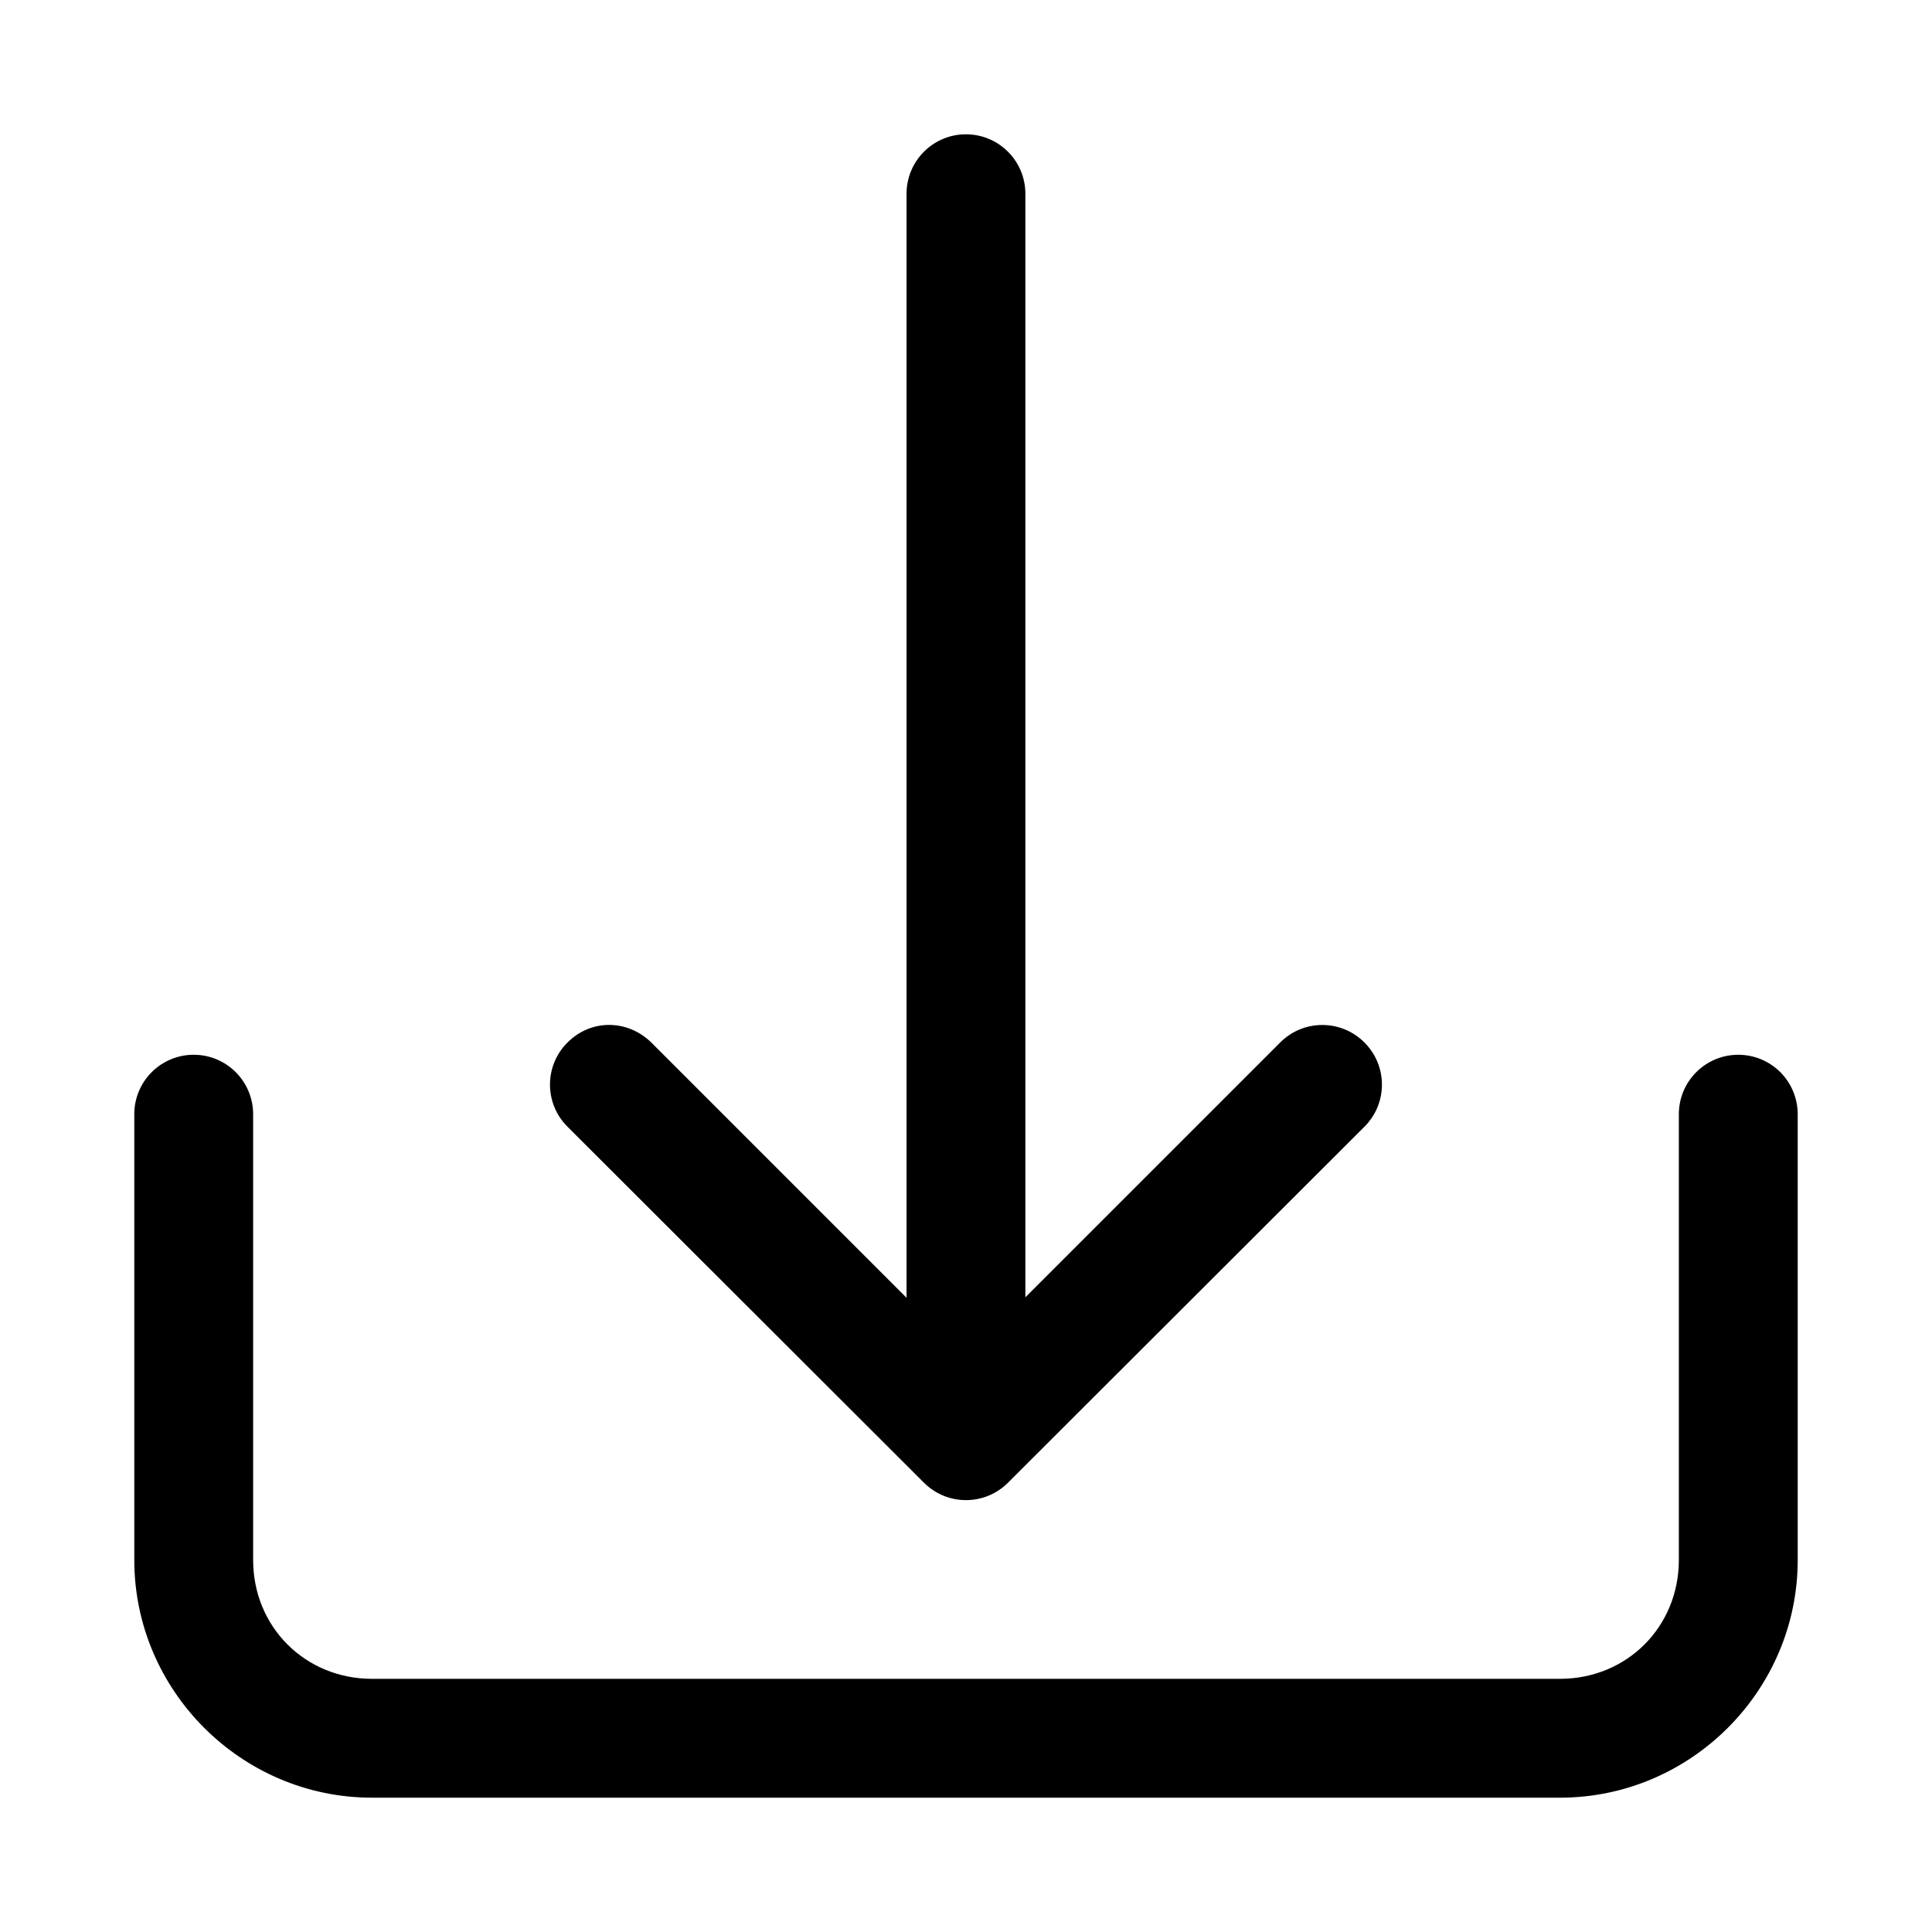
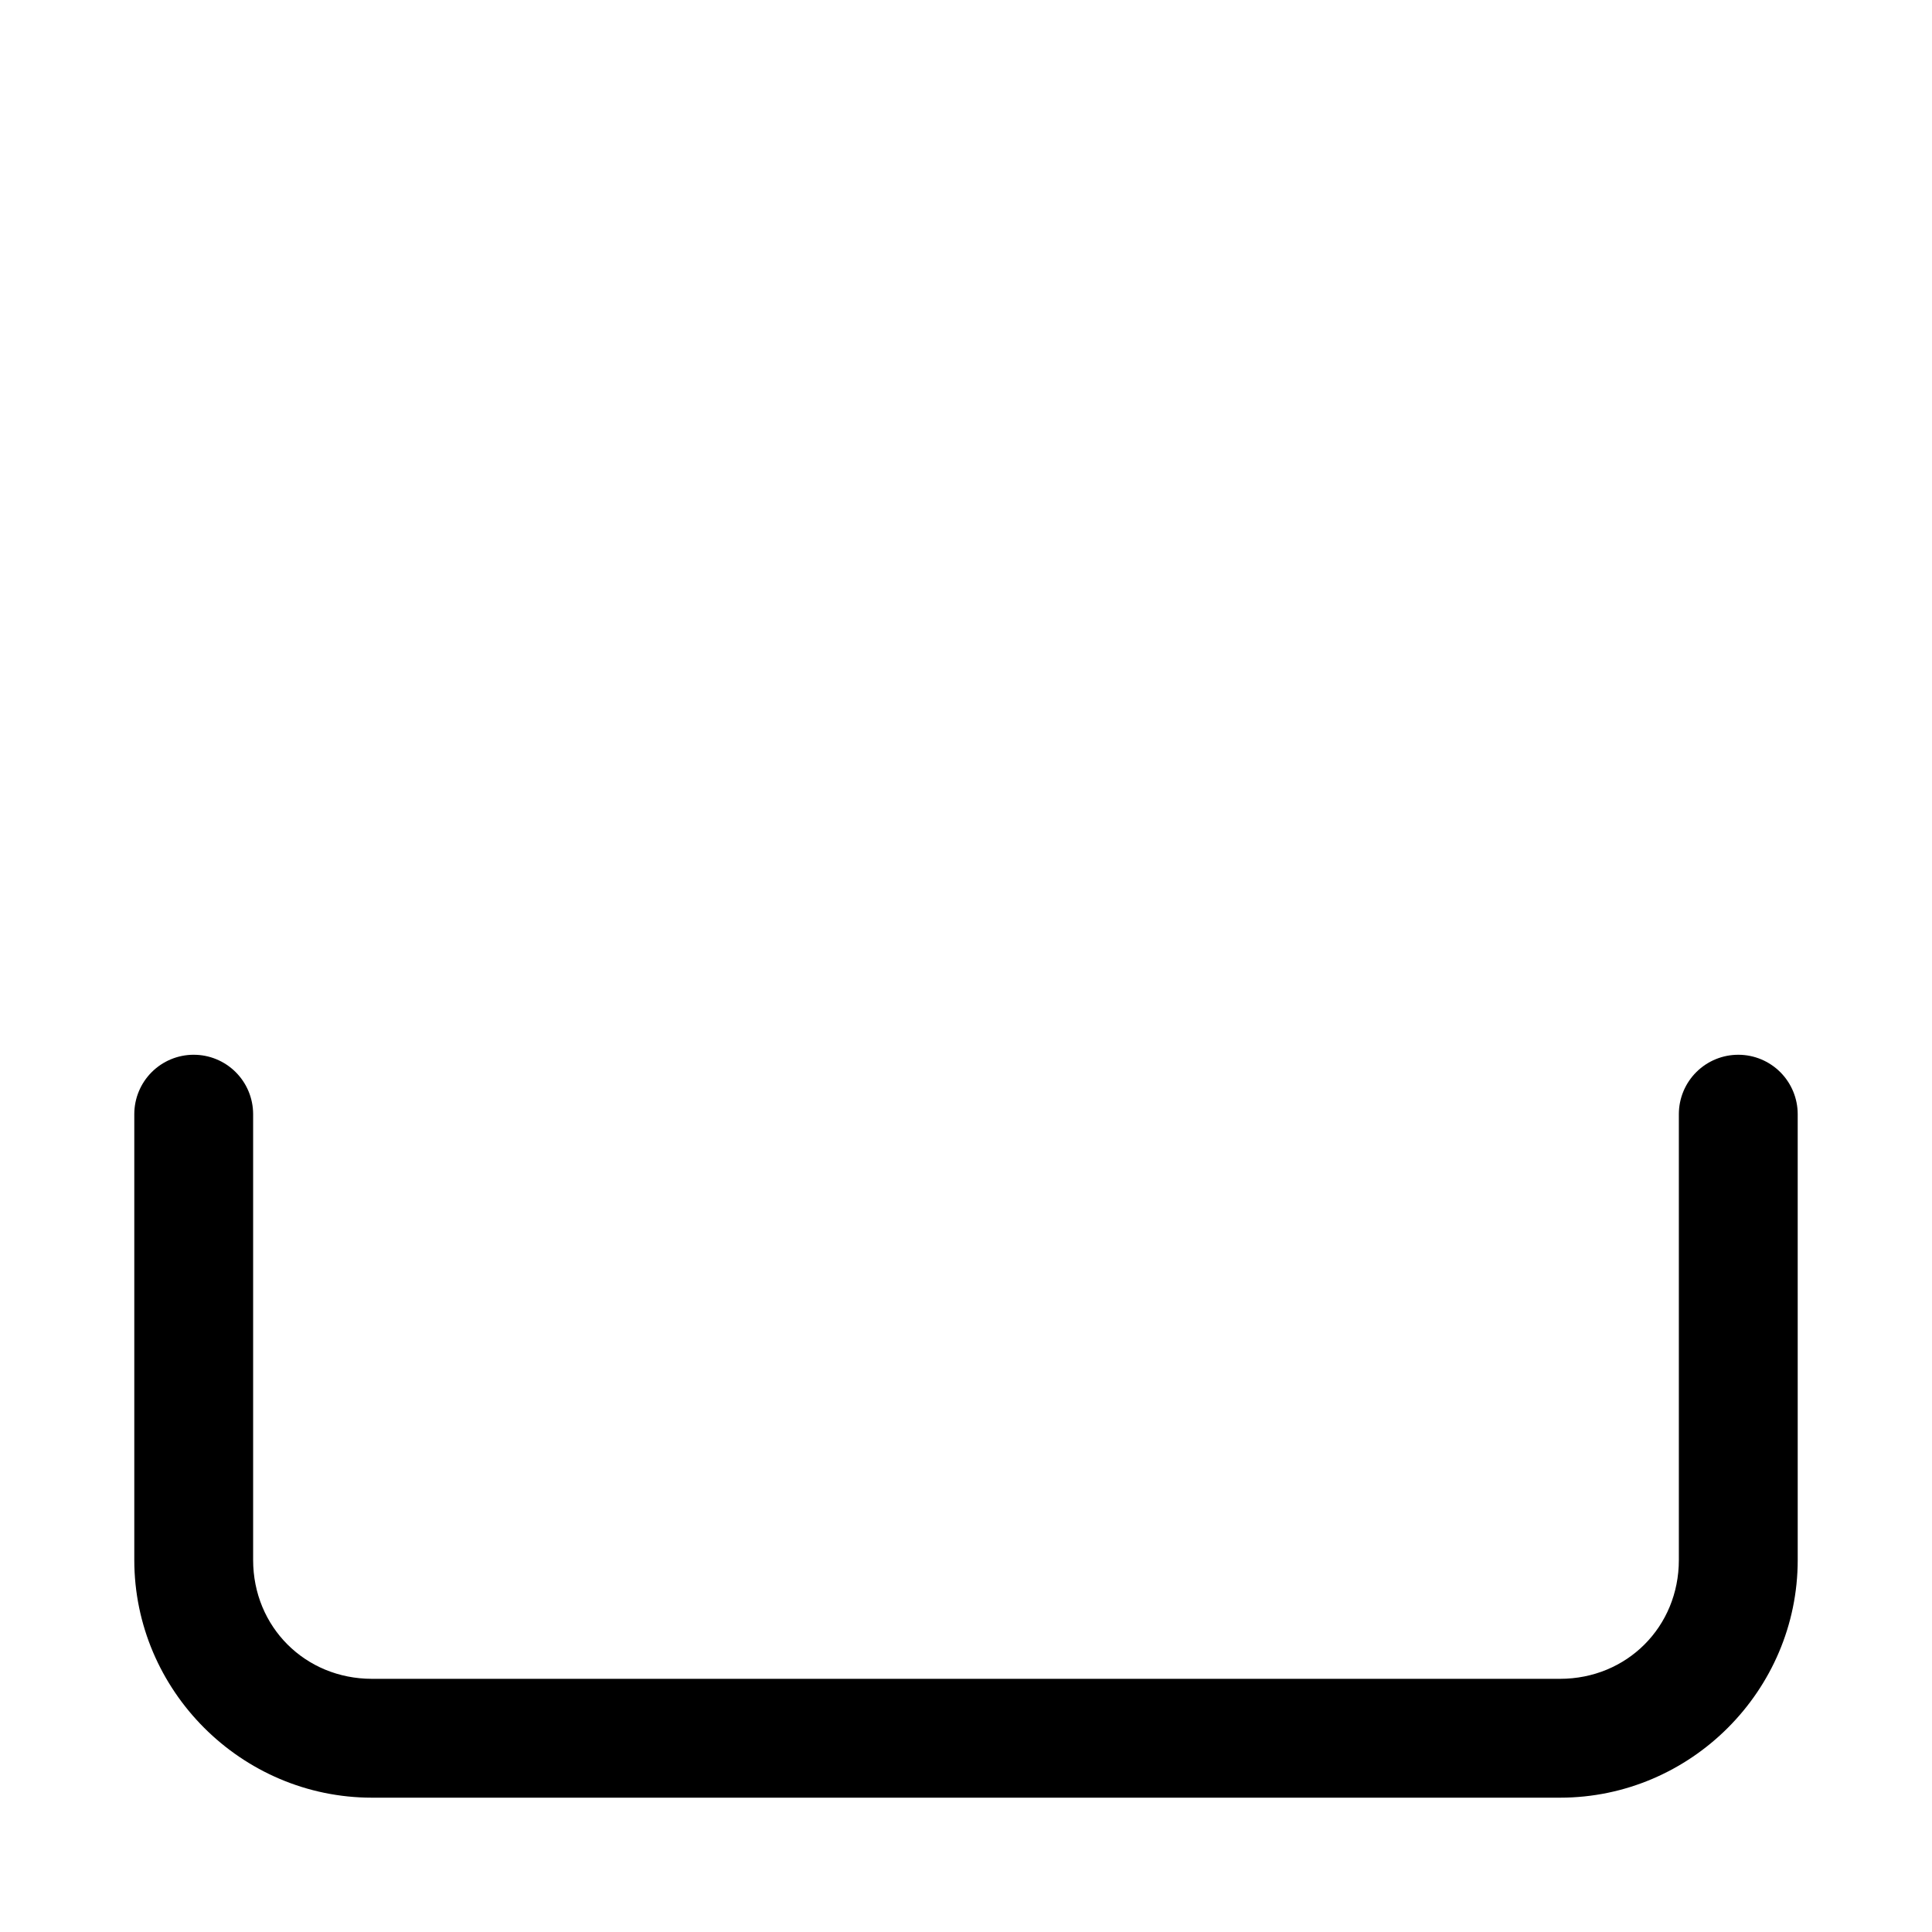
<svg xmlns="http://www.w3.org/2000/svg" fill="#000000" width="800px" height="800px" version="1.1" viewBox="144 144 512 512">
  <g>
-     <path d="m399.93 179.59c-8.648 0.035-15.648 7.035-15.684 15.684v292.65l-67.648-67.652c-6.199-6.066-15.855-6.348-22.203 0-6.188 6.156-6.188 16.168 0 22.324l94.496 94.371c6.141 6.106 16.059 6.106 22.203 0l94.492-94.371c6.188-6.156 6.188-16.168 0-22.324-6.156-6.188-16.168-6.188-22.324 0l-67.527 67.527v-292.52c-0.035-8.695-7.109-15.719-15.805-15.684z" />
    <path d="m195.28 423.52c-4.16 0.016-8.141 1.672-11.082 4.613-2.938 2.938-4.594 6.922-4.609 11.078v118.2c0 34.617 28.375 62.992 62.992 62.992h314.84c34.617 0 62.992-28.375 62.992-62.992l-0.004-118.2c-0.012-4.156-1.672-8.137-4.609-11.078-2.941-2.938-6.922-4.598-11.078-4.609-4.18-0.02-8.191 1.625-11.156 4.57-2.965 2.941-4.637 6.941-4.652 11.117v118.2c0 17.715-13.777 31.496-31.496 31.496h-314.84c-17.715 0-31.496-13.777-31.496-31.496v-118.2c-0.016-4.176-1.688-8.176-4.652-11.117-2.965-2.945-6.977-4.59-11.152-4.57z" />
  </g>
</svg>